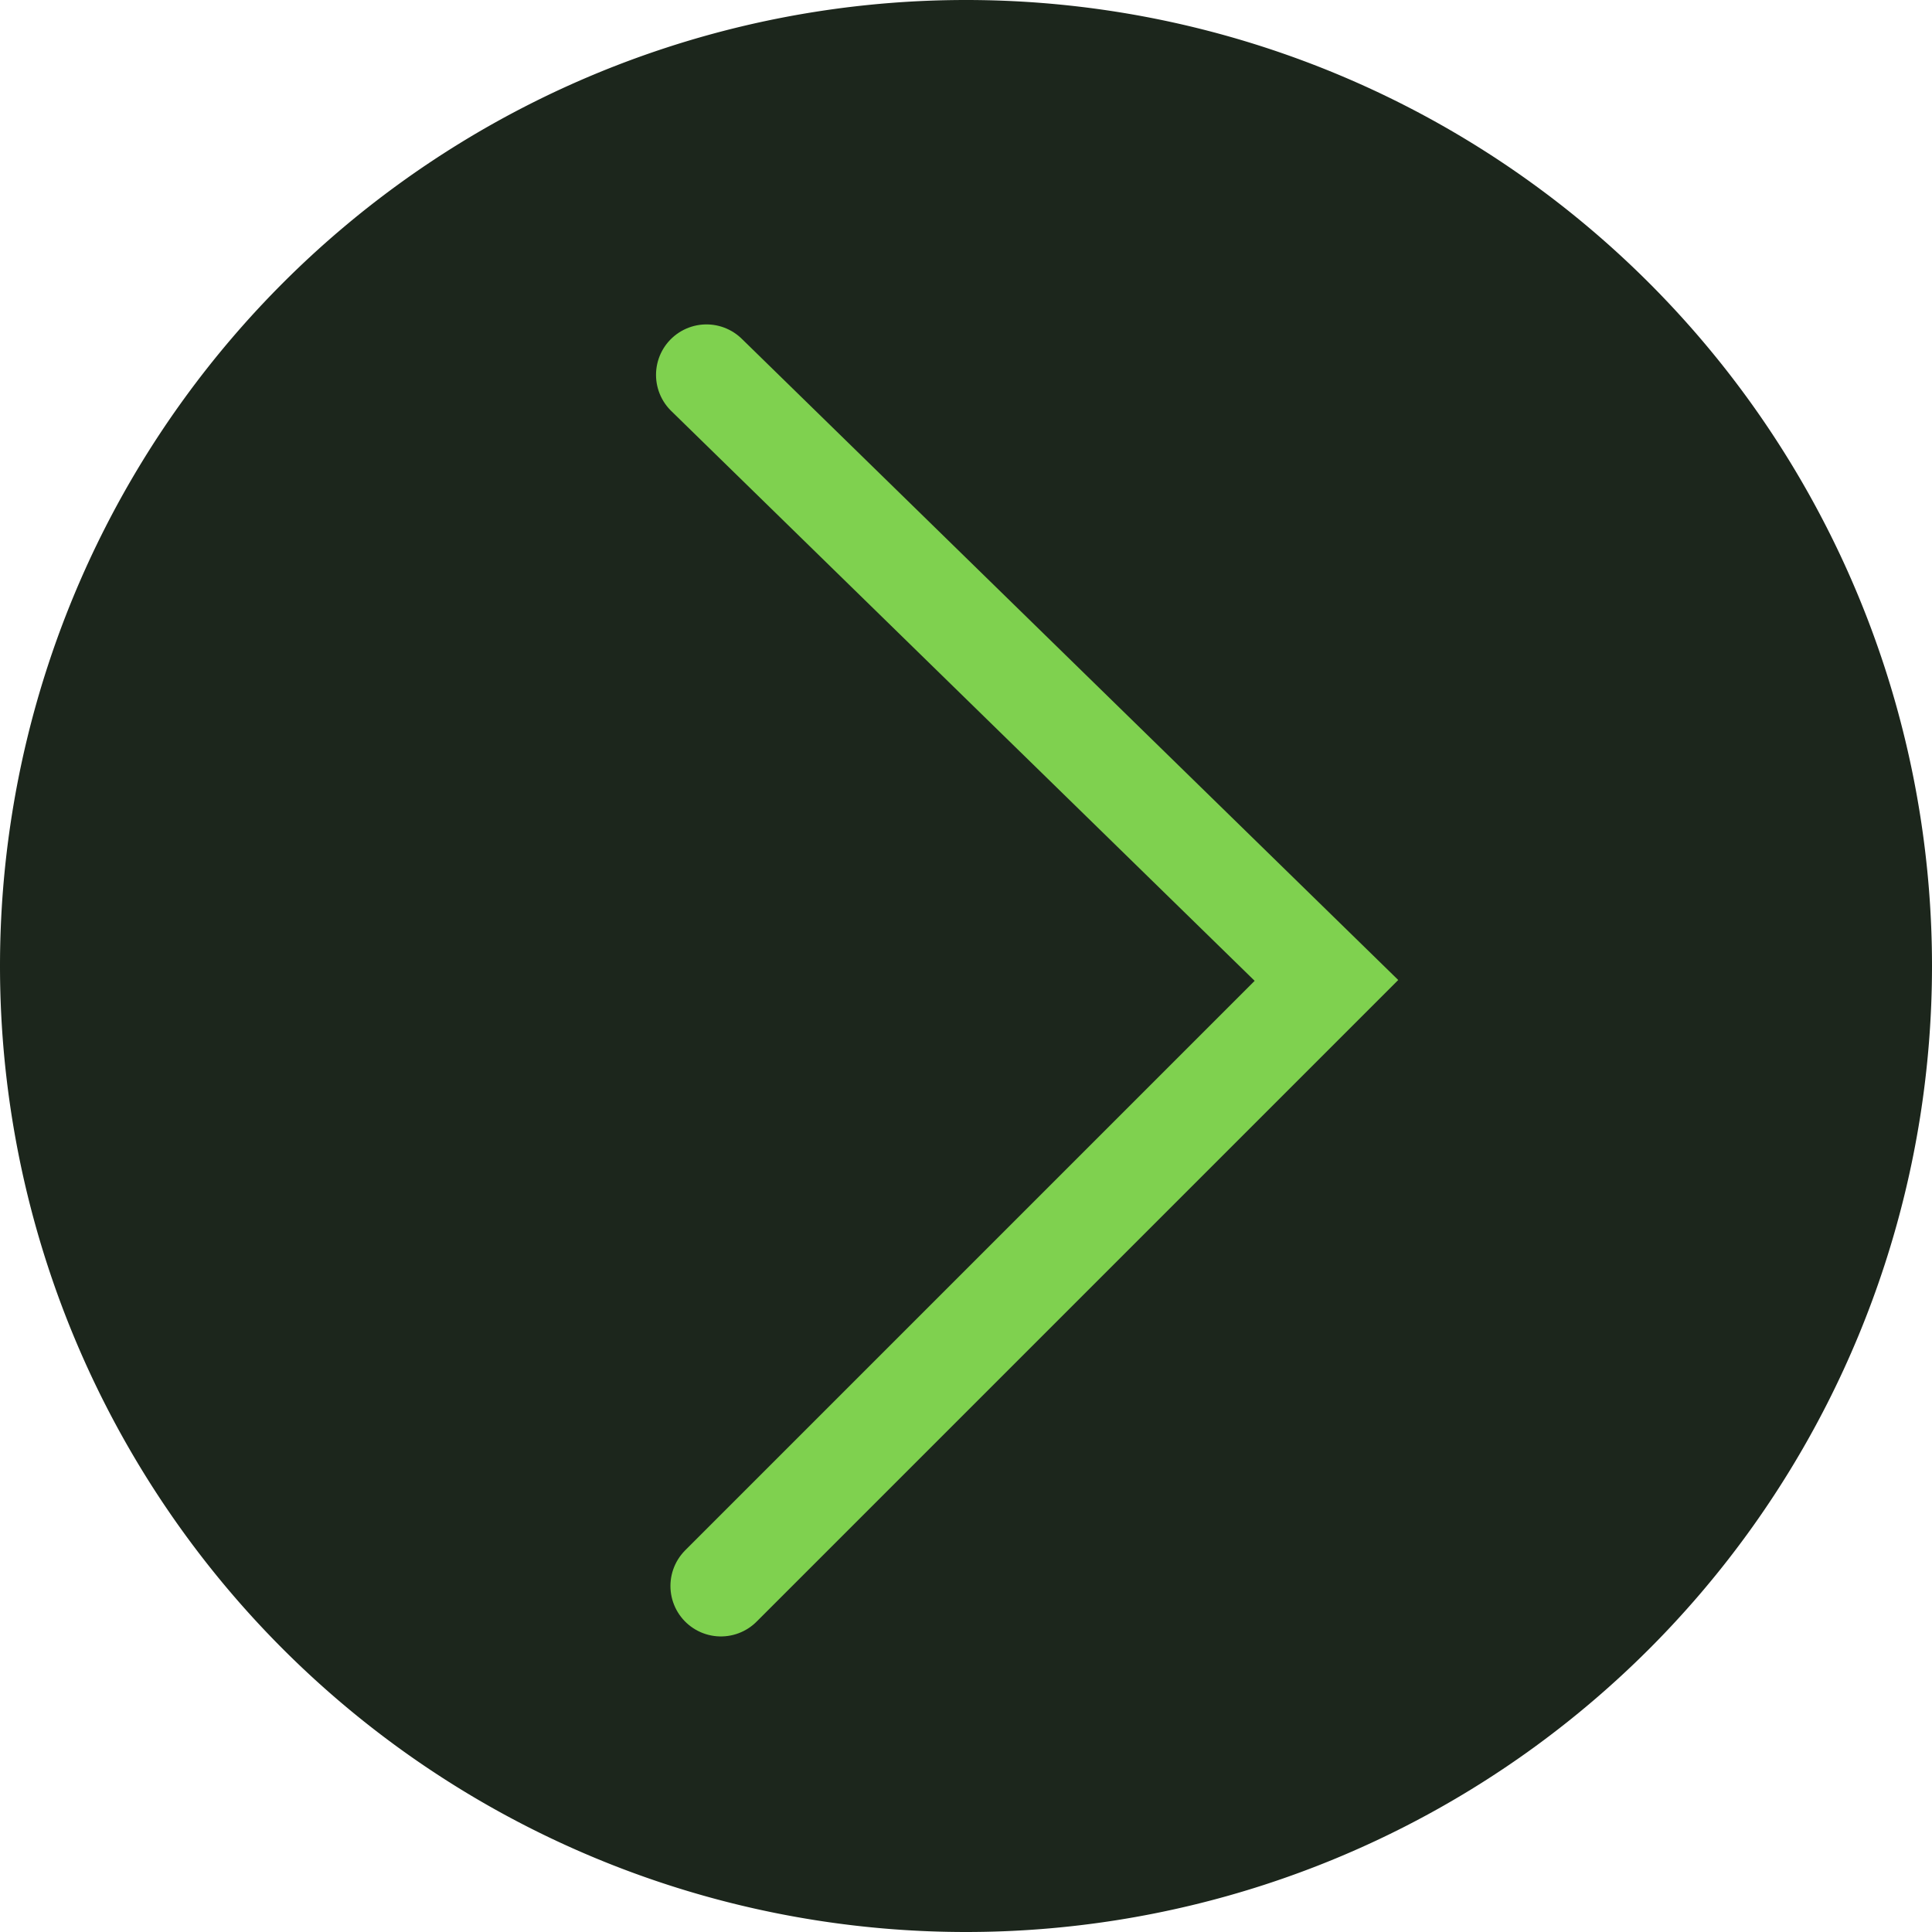
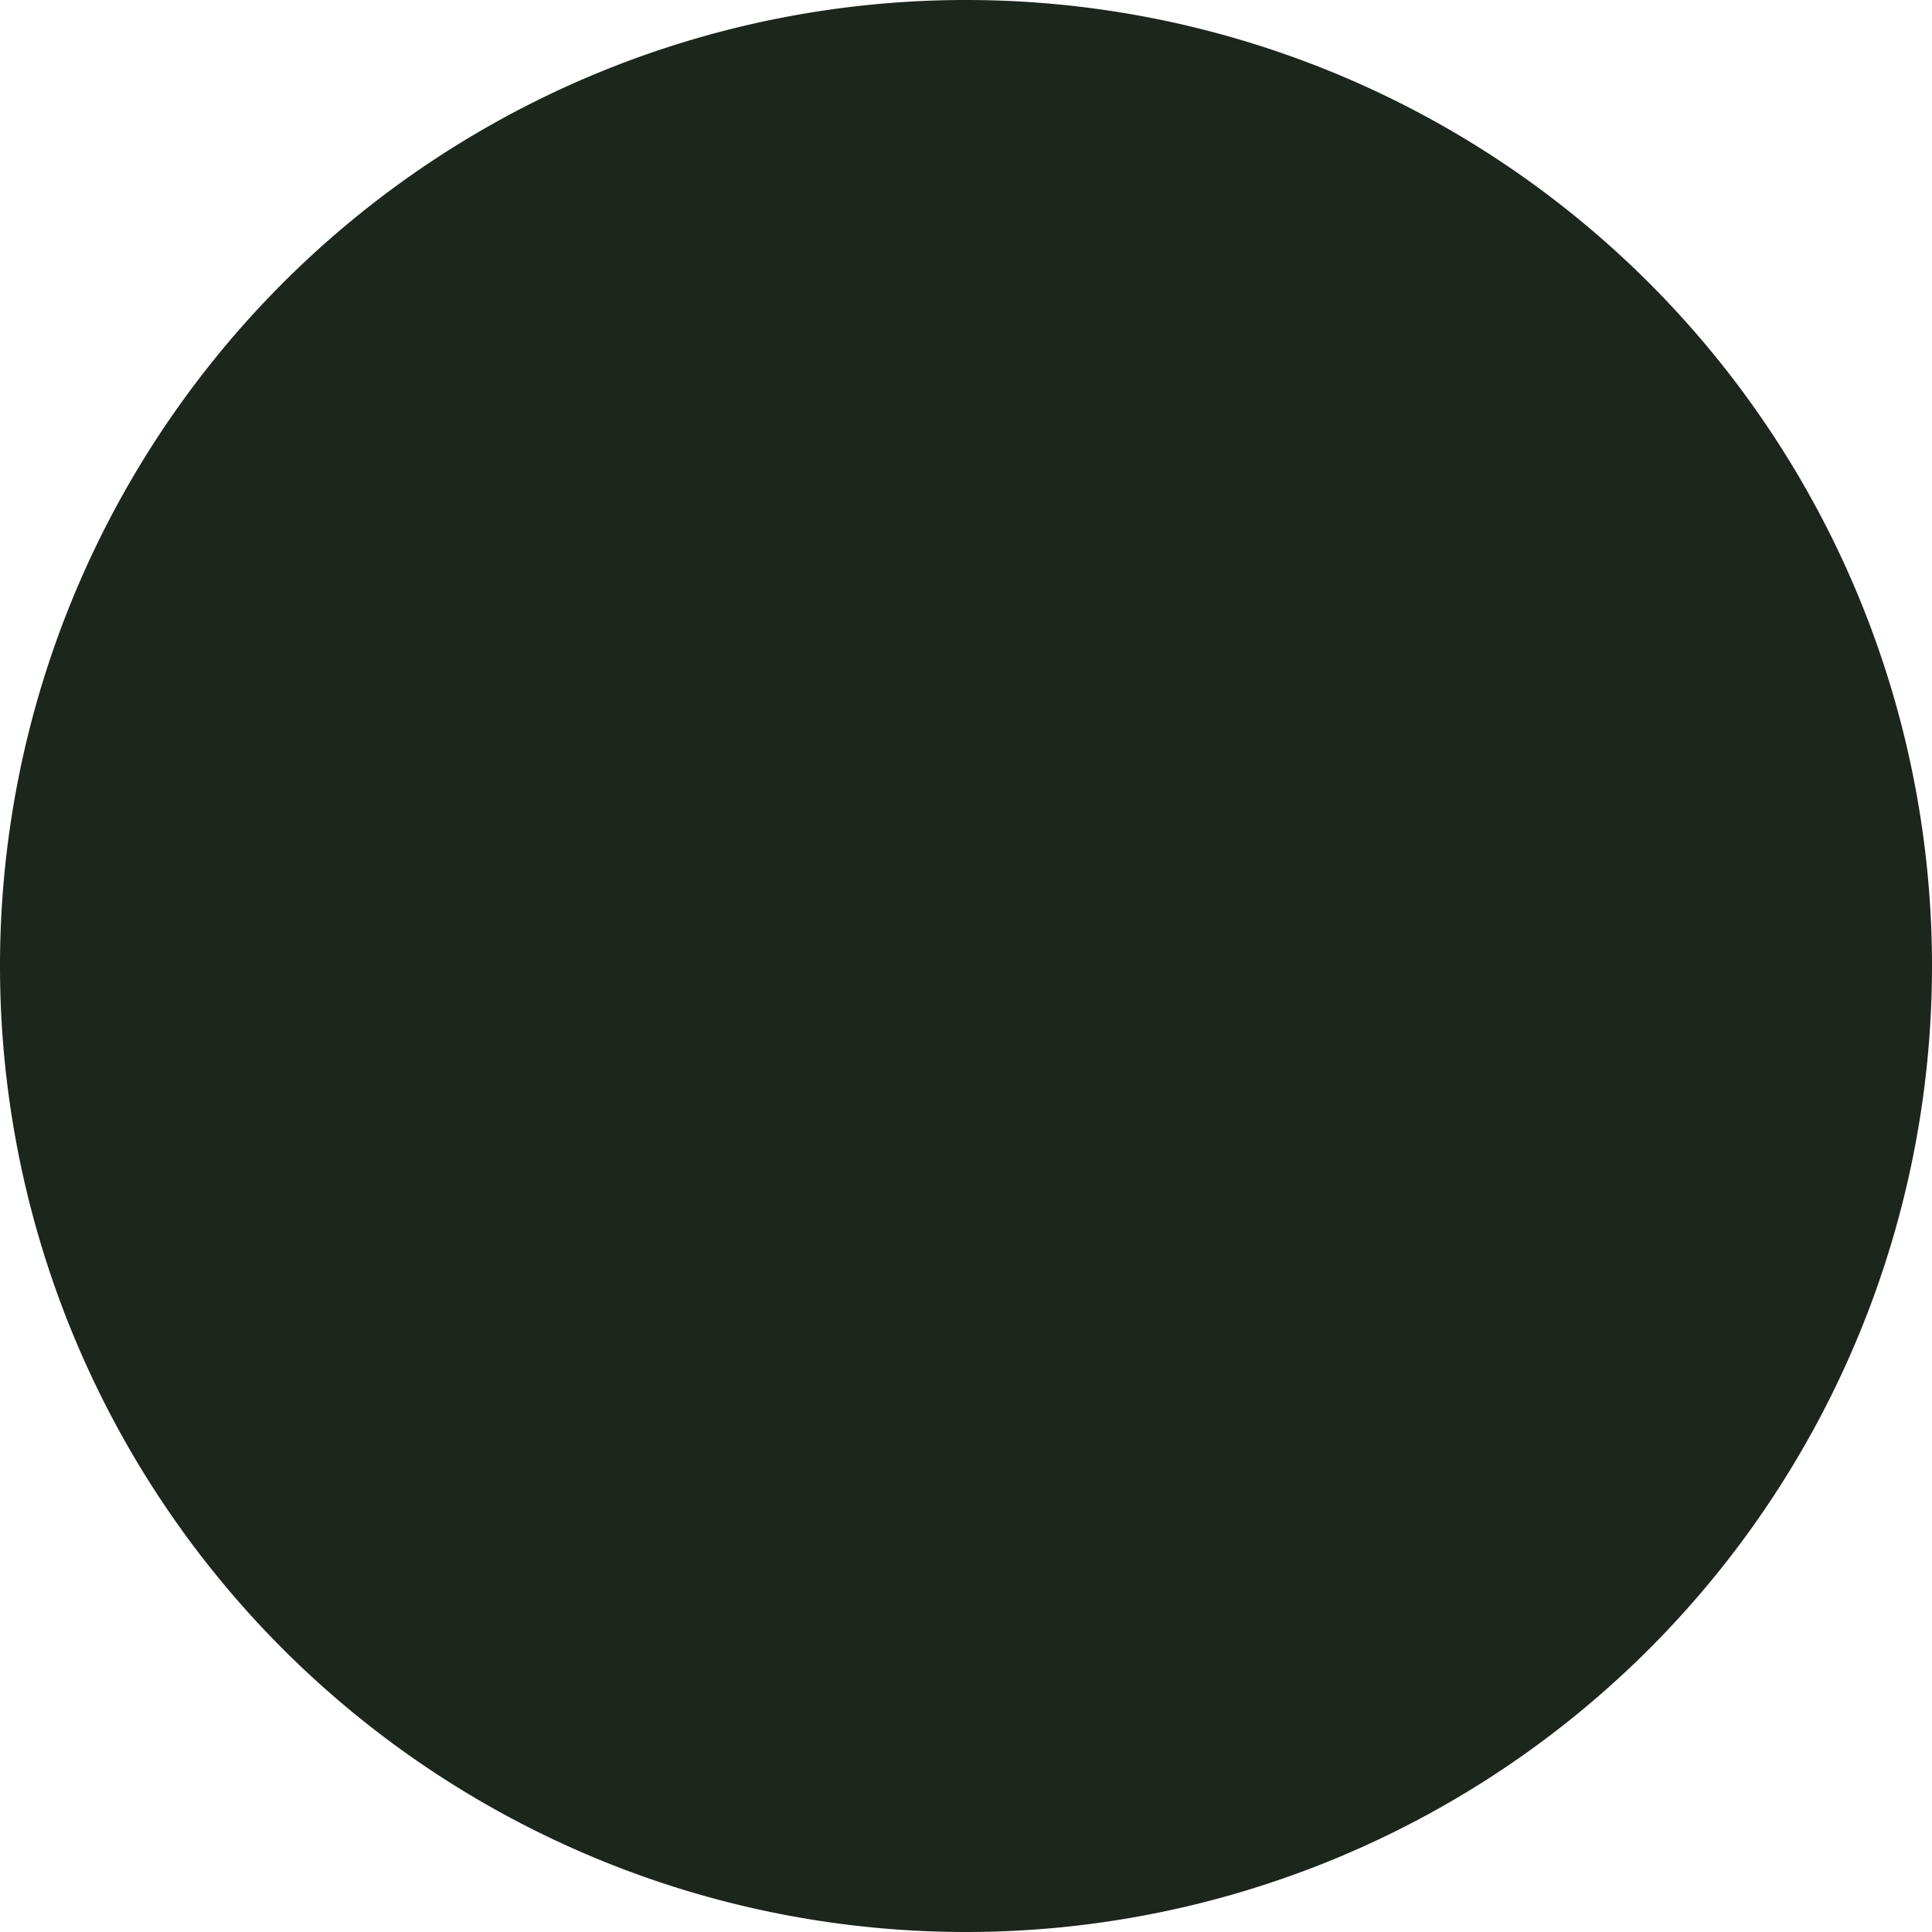
<svg xmlns="http://www.w3.org/2000/svg" viewBox="0 0 13.4 13.4">
  <path d="M13.4 6.7A6.7 6.7 0 100 6.7a6.7 6.7 0 0013.4 0" fill="#1c261c" />
-   <path d="M5 11l4.2-4.2-4.3-4.2" fill="none" stroke="#7fd14f" stroke-width=".7" stroke-linecap="round" stroke-miterlimit="10" />
</svg>